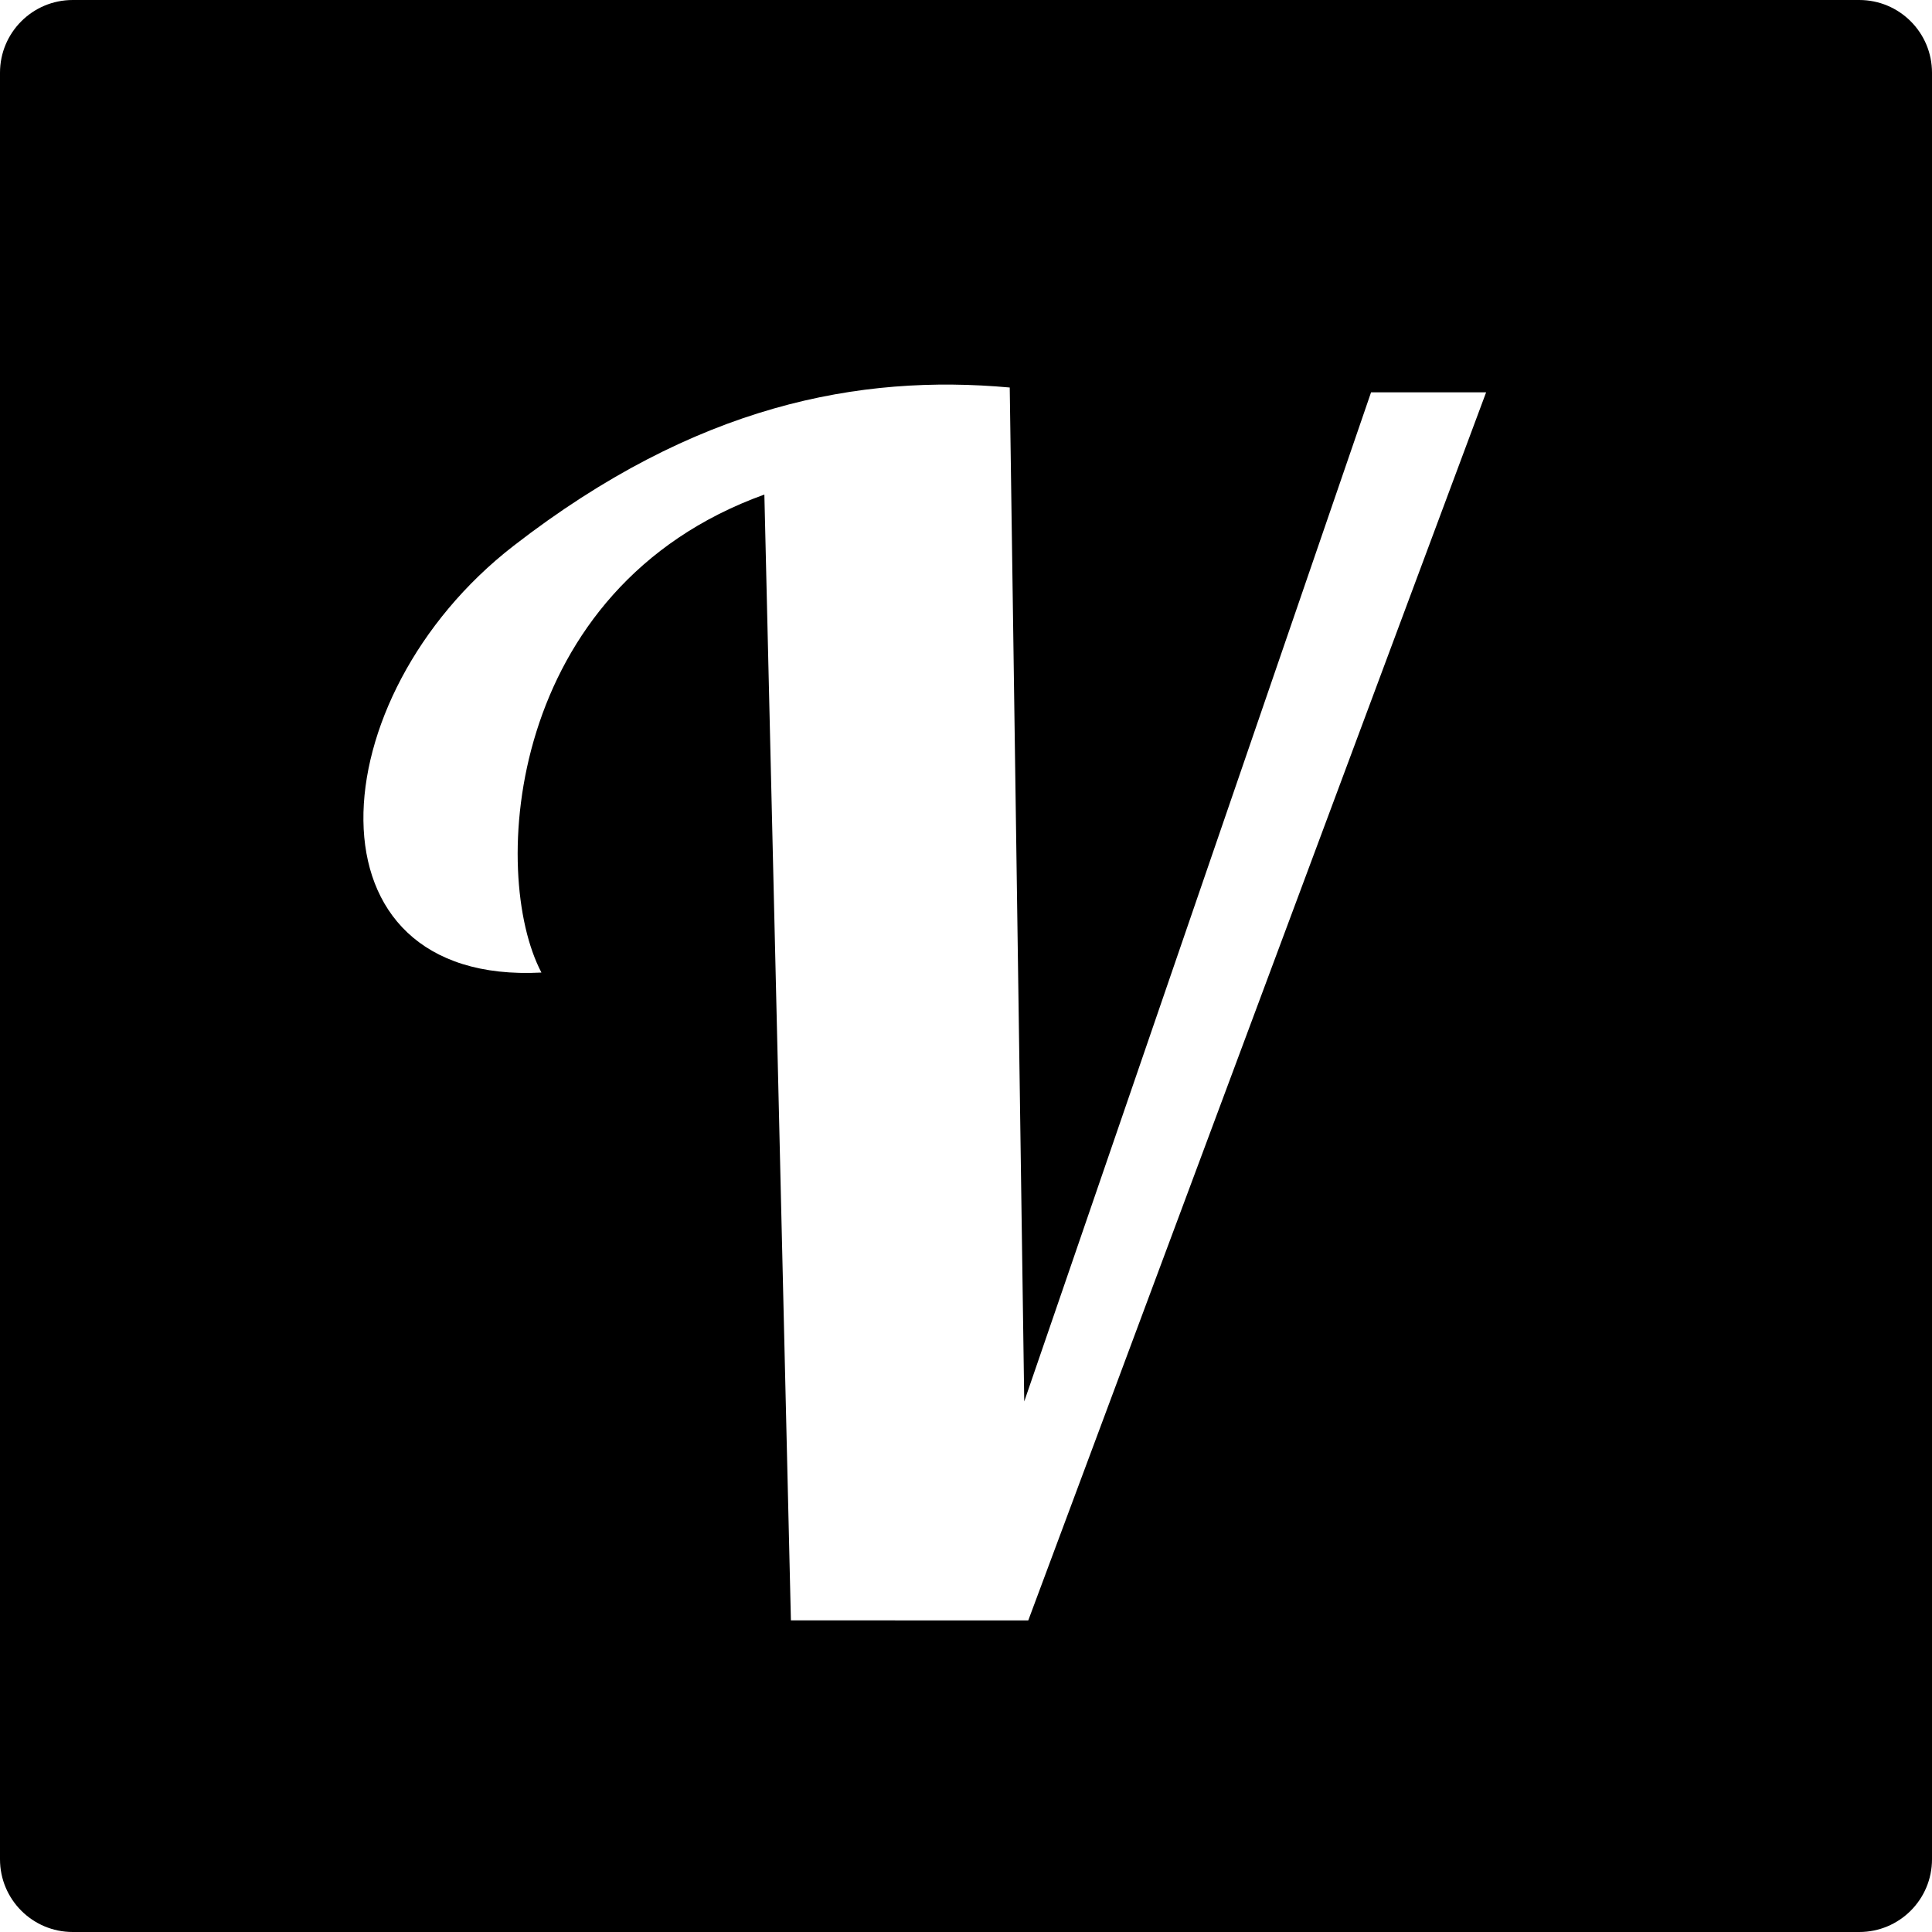
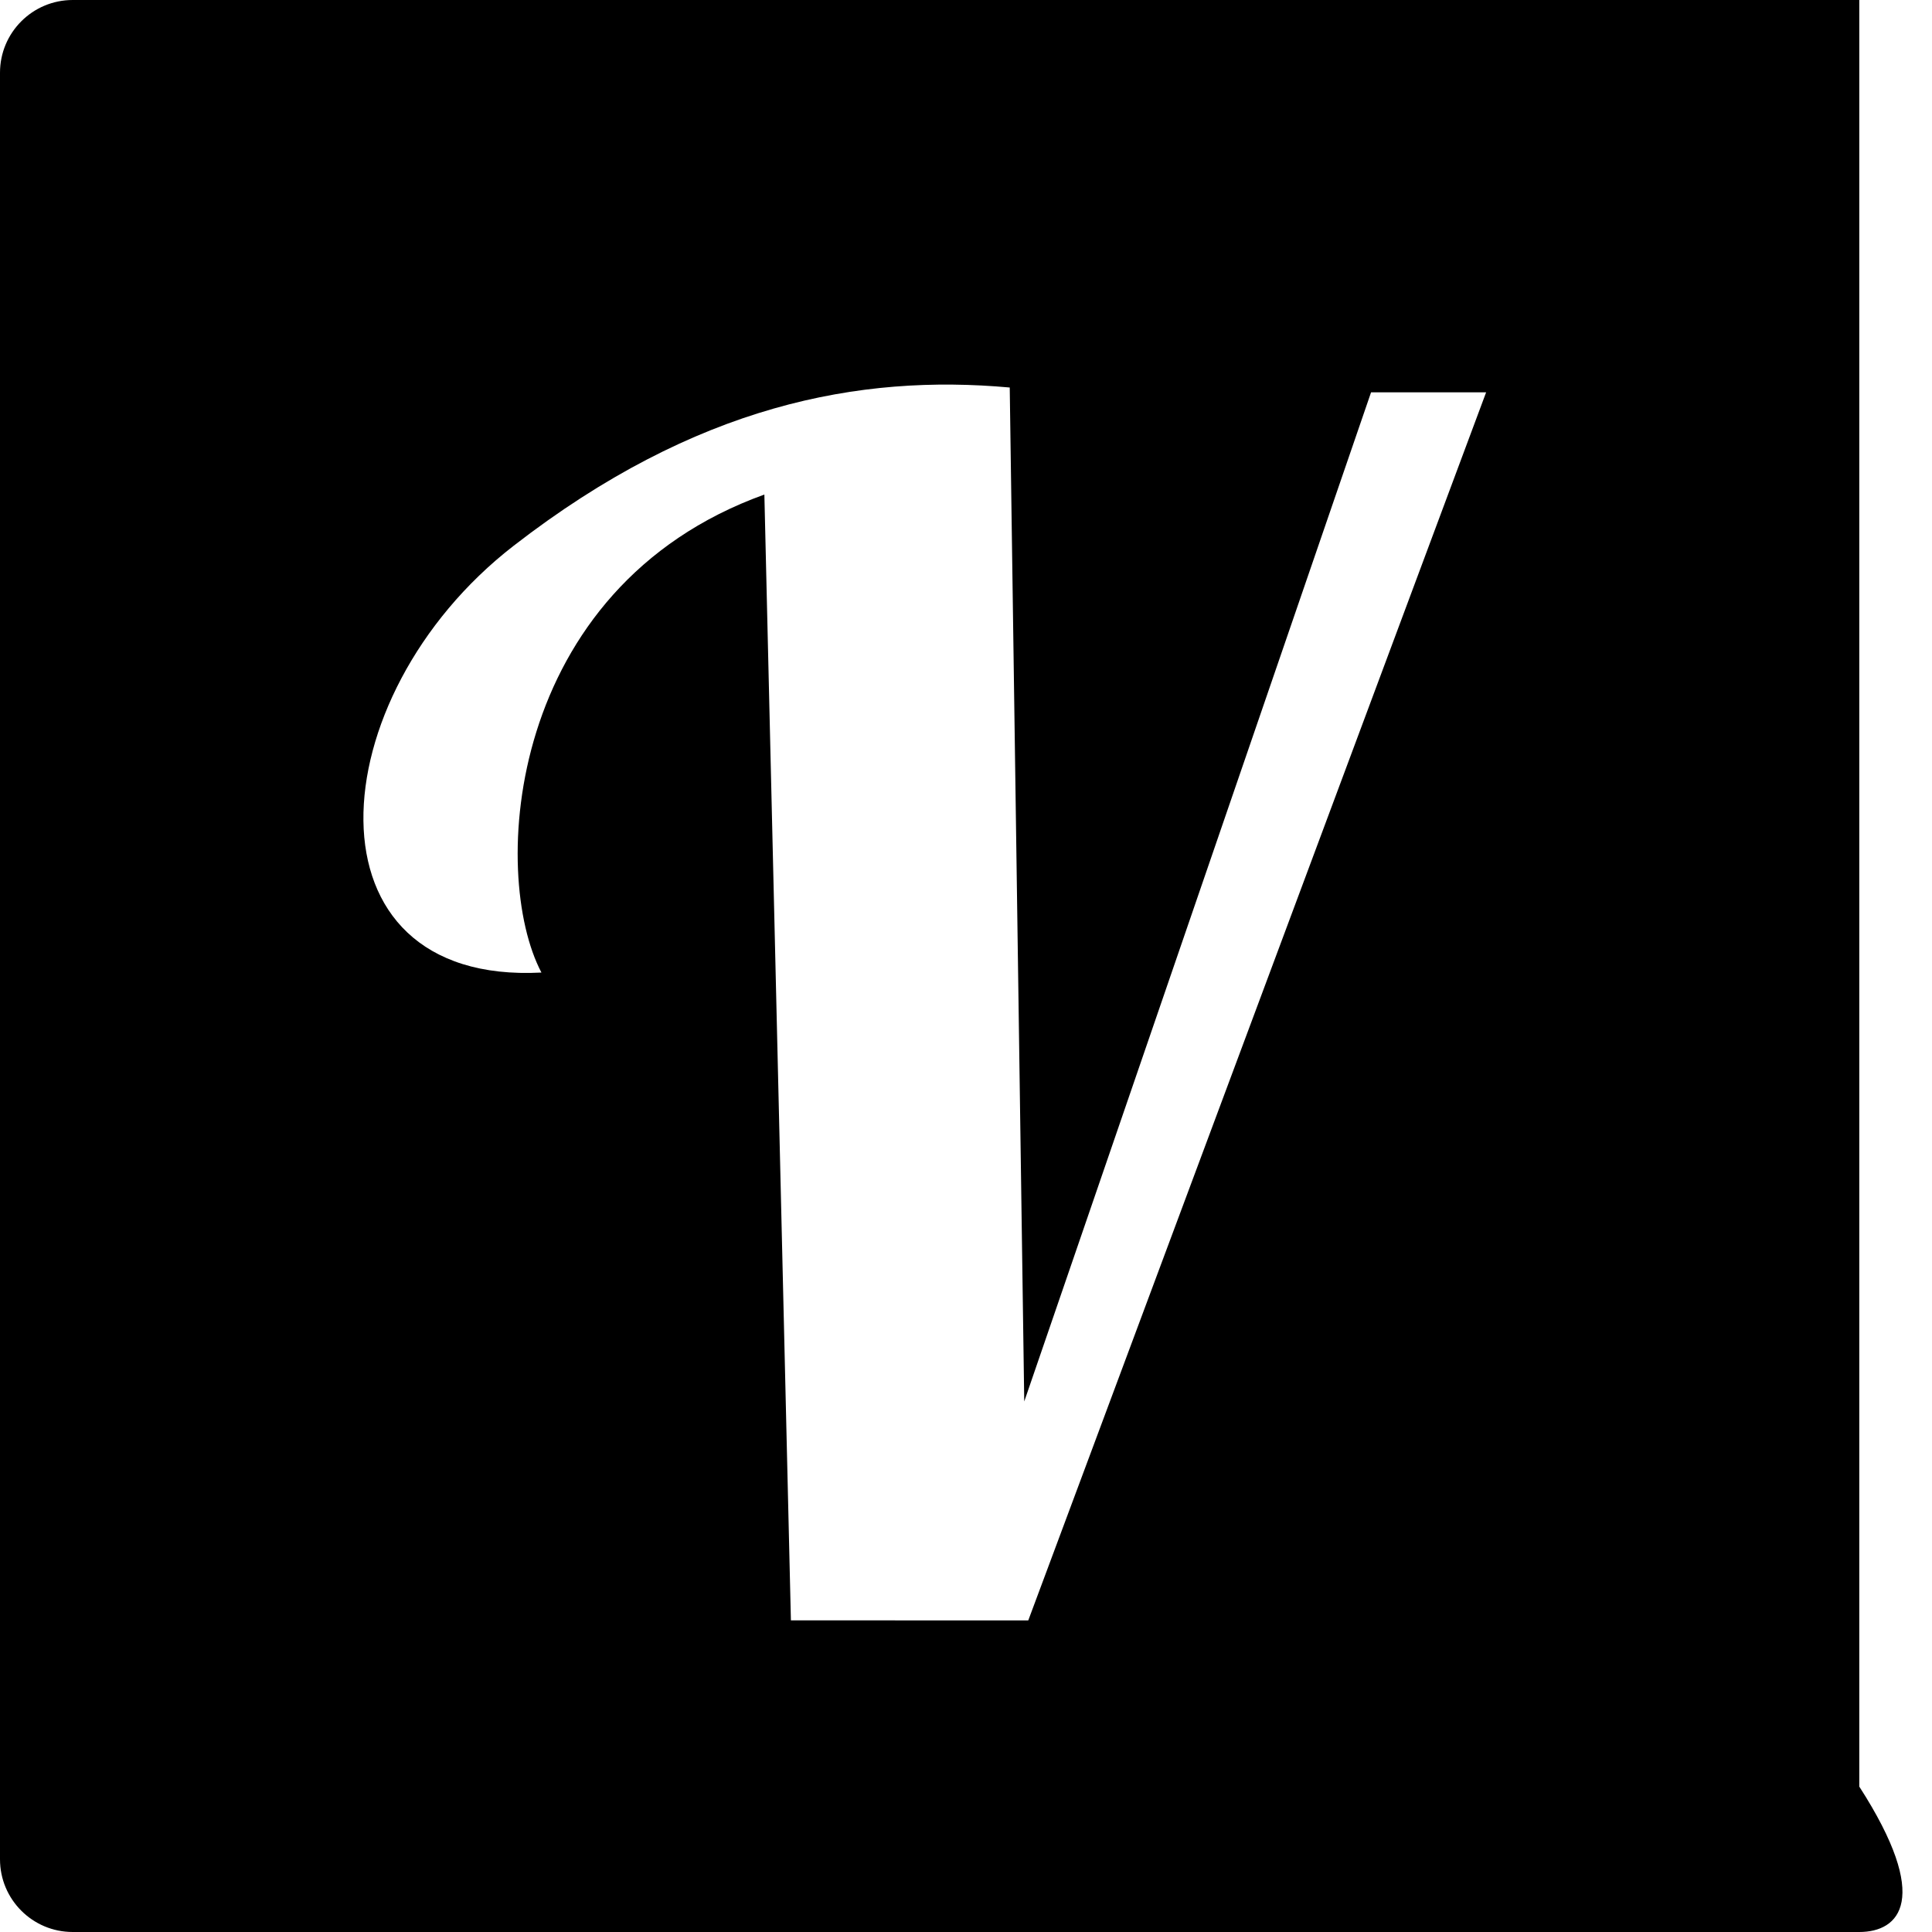
<svg xmlns="http://www.w3.org/2000/svg" version="1.1" width="512px" height="512px">
-   <path d="M19.269,512C8.627,512,0,503.373,0,492.731V19.269C0,8.627,8.627,0,19.269,0h473.462C503.373,0,512,8.627,512,19.269v473.462C512,503.373,503.373,512,492.731,512H19.269z M267.59,102.695c-39.762-3.602-83.168,4.483-131.508,41.971c-51.75,40.132-56.773,116.457,7.405,113.069c-13.76-26.053-9.481-101.96,59.079-126.675l7.033,298.354l62.904,0.01l121.338-325.456h-30.493L271.435,371.403L267.59,102.695z" />
+   <path d="M19.269,512C8.627,512,0,503.373,0,492.731V19.269C0,8.627,8.627,0,19.269,0h473.462v473.462C512,503.373,503.373,512,492.731,512H19.269z M267.59,102.695c-39.762-3.602-83.168,4.483-131.508,41.971c-51.75,40.132-56.773,116.457,7.405,113.069c-13.76-26.053-9.481-101.96,59.079-126.675l7.033,298.354l62.904,0.01l121.338-325.456h-30.493L271.435,371.403L267.59,102.695z" />
</svg>